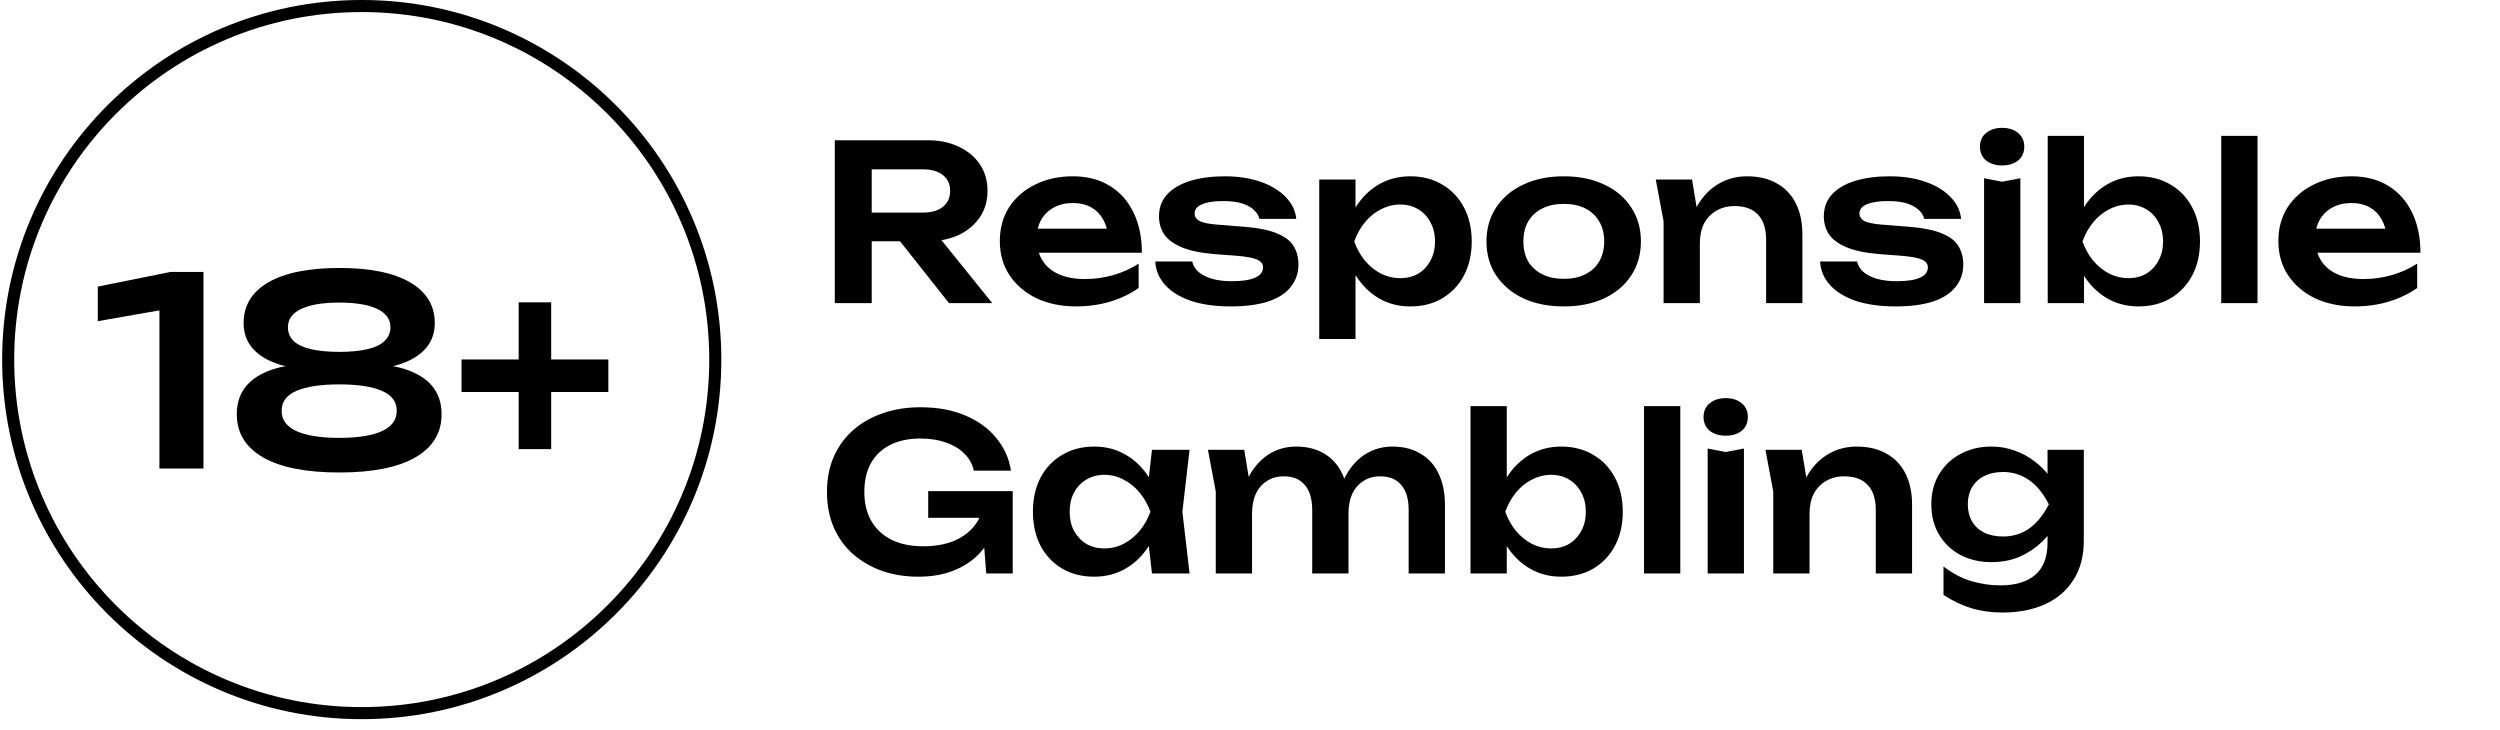
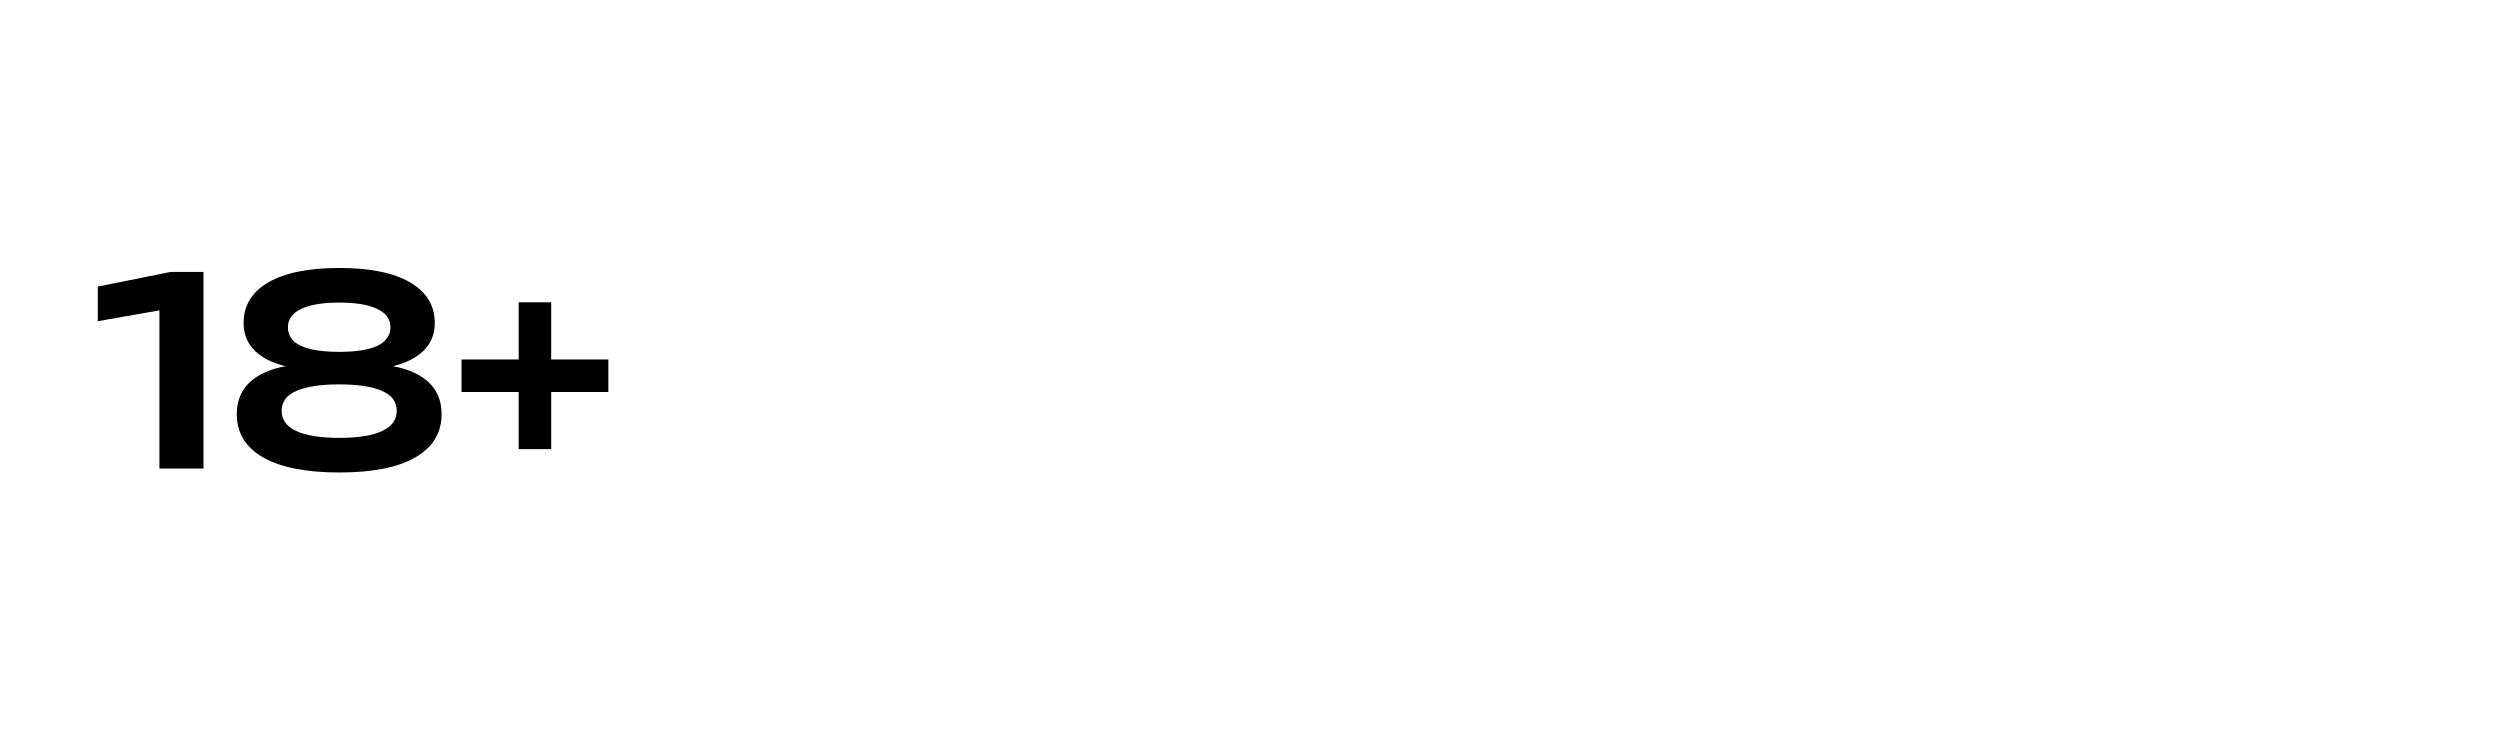
<svg xmlns="http://www.w3.org/2000/svg" width="185" height="54" viewBox="0 0 185 54" fill="none">
-   <path d="M63.672 15.731H68.317C68.928 15.731 69.41 15.591 69.764 15.313C70.128 15.023 70.311 14.627 70.311 14.123C70.311 13.62 70.128 13.228 69.764 12.95C69.41 12.671 68.928 12.532 68.317 12.532H63.27L64.507 11.133V22.434H61.775V10.378H68.639C69.517 10.378 70.289 10.539 70.954 10.86C71.618 11.171 72.138 11.605 72.513 12.162C72.888 12.719 73.075 13.373 73.075 14.123C73.075 14.863 72.888 15.511 72.513 16.068C72.138 16.625 71.618 17.065 70.954 17.386C70.289 17.697 69.517 17.852 68.639 17.852H63.672V15.731ZM65.761 16.792H68.88L73.429 22.434H70.23L65.761 16.792ZM79.629 22.675C78.547 22.675 77.577 22.477 76.72 22.08C75.873 21.673 75.203 21.105 74.71 20.376C74.228 19.648 73.987 18.801 73.987 17.836C73.987 16.883 74.217 16.047 74.678 15.329C75.15 14.611 75.793 14.053 76.607 13.657C77.422 13.25 78.349 13.046 79.388 13.046C80.449 13.046 81.36 13.282 82.121 13.753C82.882 14.214 83.466 14.868 83.873 15.715C84.291 16.561 84.5 17.558 84.5 18.704H76.141V16.92H83.053L82.008 17.563C81.966 17.027 81.832 16.572 81.606 16.197C81.392 15.822 81.097 15.532 80.722 15.329C80.347 15.125 79.908 15.023 79.404 15.023C78.858 15.023 78.381 15.136 77.974 15.361C77.577 15.575 77.266 15.881 77.041 16.277C76.827 16.663 76.72 17.118 76.72 17.643C76.72 18.276 76.859 18.817 77.138 19.267C77.416 19.717 77.823 20.06 78.359 20.296C78.895 20.532 79.543 20.649 80.304 20.649C80.99 20.649 81.681 20.553 82.378 20.36C83.075 20.157 83.701 19.873 84.259 19.508V21.309C83.659 21.737 82.957 22.075 82.153 22.321C81.36 22.557 80.519 22.675 79.629 22.675ZM96.085 19.556C96.085 20.21 95.892 20.773 95.506 21.244C95.131 21.716 94.568 22.075 93.818 22.321C93.068 22.557 92.152 22.675 91.069 22.675C89.955 22.675 88.985 22.541 88.16 22.273C87.335 21.994 86.692 21.603 86.231 21.1C85.77 20.596 85.524 20.012 85.491 19.348H88.224C88.288 19.648 88.449 19.91 88.706 20.135C88.964 20.349 89.296 20.516 89.703 20.634C90.121 20.751 90.603 20.81 91.15 20.81C91.911 20.81 92.484 20.724 92.87 20.553C93.266 20.382 93.465 20.124 93.465 19.782C93.465 19.535 93.325 19.348 93.047 19.219C92.779 19.09 92.28 18.994 91.552 18.93L89.848 18.801C88.83 18.715 88.02 18.544 87.42 18.287C86.82 18.029 86.392 17.708 86.134 17.322C85.888 16.925 85.765 16.491 85.765 16.02C85.765 15.366 85.968 14.82 86.376 14.38C86.783 13.941 87.351 13.609 88.079 13.384C88.819 13.159 89.671 13.046 90.635 13.046C91.621 13.046 92.5 13.18 93.272 13.448C94.043 13.716 94.659 14.086 95.12 14.557C95.592 15.029 95.86 15.575 95.924 16.197H93.191C93.148 15.972 93.025 15.763 92.822 15.57C92.629 15.366 92.345 15.2 91.97 15.072C91.594 14.943 91.107 14.879 90.507 14.879C89.832 14.879 89.312 14.959 88.948 15.12C88.583 15.27 88.401 15.5 88.401 15.811C88.401 16.025 88.513 16.202 88.739 16.341C88.964 16.47 89.382 16.561 89.992 16.615L92.211 16.792C93.197 16.877 93.974 17.043 94.541 17.29C95.109 17.526 95.506 17.836 95.731 18.222C95.967 18.608 96.085 19.053 96.085 19.556ZM97.624 13.287H100.308V16.197L100.196 16.55V18.753L100.308 19.412V25.086H97.624V13.287ZM99.376 17.869C99.558 16.893 99.874 16.047 100.324 15.329C100.785 14.6 101.359 14.037 102.044 13.641C102.741 13.244 103.513 13.046 104.359 13.046C105.259 13.046 106.047 13.25 106.722 13.657C107.408 14.053 107.944 14.616 108.33 15.345C108.715 16.063 108.908 16.904 108.908 17.869C108.908 18.822 108.715 19.664 108.33 20.392C107.944 21.11 107.408 21.673 106.722 22.08C106.047 22.477 105.259 22.675 104.359 22.675C103.502 22.675 102.73 22.477 102.044 22.08C101.369 21.684 100.801 21.126 100.341 20.408C99.88 19.68 99.558 18.833 99.376 17.869ZM106.192 17.869C106.192 17.333 106.079 16.861 105.854 16.454C105.64 16.036 105.34 15.715 104.954 15.489C104.568 15.254 104.123 15.136 103.62 15.136C103.116 15.136 102.639 15.254 102.189 15.489C101.739 15.715 101.343 16.036 101 16.454C100.667 16.861 100.405 17.333 100.212 17.869C100.405 18.404 100.667 18.876 101 19.283C101.343 19.69 101.739 20.012 102.189 20.248C102.639 20.473 103.116 20.585 103.62 20.585C104.123 20.585 104.568 20.473 104.954 20.248C105.34 20.012 105.64 19.69 105.854 19.283C106.079 18.876 106.192 18.404 106.192 17.869ZM115.721 22.675C114.585 22.675 113.588 22.477 112.731 22.08C111.874 21.673 111.204 21.11 110.722 20.392C110.239 19.664 109.998 18.822 109.998 17.869C109.998 16.904 110.239 16.063 110.722 15.345C111.204 14.616 111.874 14.053 112.731 13.657C113.588 13.25 114.585 13.046 115.721 13.046C116.857 13.046 117.854 13.25 118.711 13.657C119.568 14.053 120.233 14.616 120.704 15.345C121.186 16.063 121.428 16.904 121.428 17.869C121.428 18.822 121.186 19.664 120.704 20.392C120.233 21.11 119.568 21.673 118.711 22.08C117.854 22.477 116.857 22.675 115.721 22.675ZM115.721 20.634C116.343 20.634 116.873 20.521 117.312 20.296C117.762 20.071 118.105 19.755 118.341 19.348C118.588 18.93 118.711 18.437 118.711 17.869C118.711 17.29 118.588 16.797 118.341 16.39C118.105 15.972 117.762 15.65 117.312 15.425C116.873 15.2 116.343 15.088 115.721 15.088C115.11 15.088 114.58 15.2 114.13 15.425C113.679 15.65 113.331 15.972 113.085 16.39C112.849 16.797 112.731 17.29 112.731 17.869C112.731 18.437 112.849 18.93 113.085 19.348C113.331 19.755 113.679 20.071 114.13 20.296C114.58 20.521 115.11 20.634 115.721 20.634ZM122.527 13.287H125.211L125.79 16.776V22.434H123.105V16.374L122.527 13.287ZM129.278 13.046C130.146 13.046 130.885 13.223 131.496 13.577C132.107 13.919 132.573 14.412 132.895 15.056C133.216 15.698 133.377 16.465 133.377 17.354V22.434H130.693V17.756C130.693 16.931 130.494 16.309 130.098 15.891C129.701 15.463 129.123 15.248 128.362 15.248C127.847 15.248 127.392 15.366 126.995 15.602C126.61 15.827 126.309 16.143 126.095 16.55C125.892 16.958 125.79 17.445 125.79 18.013L124.906 17.547C125.013 16.583 125.27 15.768 125.677 15.104C126.084 14.439 126.599 13.93 127.22 13.577C127.842 13.223 128.528 13.046 129.278 13.046ZM145.282 19.556C145.282 20.21 145.09 20.773 144.704 21.244C144.329 21.716 143.766 22.075 143.016 22.321C142.266 22.557 141.349 22.675 140.267 22.675C139.153 22.675 138.183 22.541 137.358 22.273C136.532 21.994 135.889 21.603 135.429 21.1C134.968 20.596 134.721 20.012 134.689 19.348H137.422C137.486 19.648 137.647 19.91 137.904 20.135C138.161 20.349 138.493 20.516 138.901 20.634C139.319 20.751 139.801 20.81 140.347 20.81C141.108 20.81 141.682 20.724 142.067 20.553C142.464 20.382 142.662 20.124 142.662 19.782C142.662 19.535 142.523 19.348 142.244 19.219C141.976 19.09 141.478 18.994 140.749 18.93L139.045 18.801C138.027 18.715 137.218 18.544 136.618 18.287C136.018 18.029 135.589 17.708 135.332 17.322C135.086 16.925 134.962 16.491 134.962 16.02C134.962 15.366 135.166 14.82 135.573 14.38C135.98 13.941 136.548 13.609 137.277 13.384C138.017 13.159 138.869 13.046 139.833 13.046C140.819 13.046 141.698 13.18 142.469 13.448C143.241 13.716 143.857 14.086 144.318 14.557C144.789 15.029 145.057 15.575 145.122 16.197H142.389C142.346 15.972 142.223 15.763 142.019 15.57C141.826 15.366 141.542 15.2 141.167 15.072C140.792 14.943 140.305 14.879 139.704 14.879C139.029 14.879 138.51 14.959 138.145 15.12C137.781 15.27 137.599 15.5 137.599 15.811C137.599 16.025 137.711 16.202 137.936 16.341C138.161 16.47 138.579 16.561 139.19 16.615L141.408 16.792C142.394 16.877 143.171 17.043 143.739 17.29C144.307 17.526 144.704 17.836 144.929 18.222C145.165 18.608 145.282 19.053 145.282 19.556ZM146.822 13.191L148.156 13.448L149.506 13.191V22.434H146.822V13.191ZM148.156 12.242C147.674 12.242 147.277 12.119 146.966 11.873C146.666 11.616 146.516 11.278 146.516 10.86C146.516 10.431 146.666 10.094 146.966 9.847C147.277 9.59 147.674 9.461 148.156 9.461C148.649 9.461 149.045 9.59 149.345 9.847C149.645 10.094 149.795 10.431 149.795 10.86C149.795 11.278 149.645 11.616 149.345 11.873C149.045 12.119 148.649 12.242 148.156 12.242ZM151.531 10.056H154.215V16.197L153.846 16.92V18.913L154.215 19.653V22.434H151.531V10.056ZM153.267 17.869C153.439 16.893 153.755 16.047 154.215 15.329C154.676 14.6 155.25 14.037 155.935 13.641C156.621 13.244 157.393 13.046 158.25 13.046C159.14 13.046 159.927 13.25 160.613 13.657C161.299 14.053 161.835 14.616 162.221 15.345C162.607 16.063 162.799 16.904 162.799 17.869C162.799 18.822 162.607 19.664 162.221 20.392C161.835 21.11 161.299 21.673 160.613 22.08C159.927 22.477 159.14 22.675 158.25 22.675C157.393 22.675 156.621 22.477 155.935 22.08C155.25 21.684 154.676 21.126 154.215 20.408C153.765 19.68 153.449 18.833 153.267 17.869ZM160.067 17.869C160.067 17.333 159.954 16.861 159.729 16.454C159.515 16.036 159.215 15.715 158.829 15.489C158.443 15.254 158.004 15.136 157.511 15.136C157.007 15.136 156.53 15.254 156.08 15.489C155.63 15.715 155.234 16.036 154.891 16.454C154.558 16.861 154.296 17.333 154.103 17.869C154.296 18.404 154.558 18.876 154.891 19.283C155.234 19.69 155.63 20.012 156.08 20.248C156.53 20.473 157.007 20.585 157.511 20.585C158.004 20.585 158.443 20.473 158.829 20.248C159.215 20.012 159.515 19.69 159.729 19.283C159.954 18.876 160.067 18.404 160.067 17.869ZM164.372 10.056H167.056V22.434H164.372V10.056ZM174.241 22.675C173.159 22.675 172.189 22.477 171.332 22.08C170.485 21.673 169.815 21.105 169.323 20.376C168.84 19.648 168.599 18.801 168.599 17.836C168.599 16.883 168.83 16.047 169.29 15.329C169.762 14.611 170.405 14.053 171.219 13.657C172.034 13.25 172.961 13.046 174 13.046C175.061 13.046 175.972 13.282 176.733 13.753C177.494 14.214 178.078 14.868 178.485 15.715C178.903 16.561 179.112 17.558 179.112 18.704H170.753V16.92H177.665L176.621 17.563C176.578 17.027 176.444 16.572 176.219 16.197C176.004 15.822 175.71 15.532 175.335 15.329C174.959 15.125 174.52 15.023 174.016 15.023C173.47 15.023 172.993 15.136 172.586 15.361C172.189 15.575 171.878 15.881 171.653 16.277C171.439 16.663 171.332 17.118 171.332 17.643C171.332 18.276 171.471 18.817 171.75 19.267C172.028 19.717 172.436 20.06 172.972 20.296C173.507 20.532 174.156 20.649 174.917 20.649C175.602 20.649 176.294 20.553 176.99 20.36C177.687 20.157 178.314 19.873 178.871 19.508V21.309C178.271 21.737 177.569 22.075 176.765 22.321C175.972 22.557 175.131 22.675 174.241 22.675ZM73.976 37.209C73.965 37.938 73.82 38.635 73.541 39.299C73.274 39.953 72.888 40.537 72.384 41.051C71.88 41.555 71.259 41.952 70.519 42.241C69.78 42.53 68.923 42.675 67.948 42.675C67.004 42.675 66.12 42.536 65.295 42.257C64.481 41.968 63.763 41.555 63.141 41.019C62.53 40.483 62.053 39.83 61.711 39.058C61.368 38.276 61.196 37.392 61.196 36.406C61.196 35.42 61.368 34.541 61.711 33.77C62.064 32.987 62.552 32.328 63.173 31.792C63.795 31.256 64.524 30.849 65.359 30.571C66.195 30.281 67.106 30.137 68.092 30.137C69.378 30.137 70.493 30.34 71.436 30.747C72.379 31.144 73.14 31.696 73.718 32.403C74.308 33.11 74.672 33.919 74.811 34.831H72.063C71.956 34.337 71.72 33.914 71.355 33.56C71.002 33.207 70.546 32.934 69.989 32.741C69.442 32.548 68.81 32.451 68.092 32.451C67.246 32.451 66.511 32.607 65.89 32.918C65.279 33.218 64.802 33.662 64.459 34.252C64.127 34.841 63.961 35.559 63.961 36.406C63.961 37.252 64.138 37.976 64.491 38.576C64.845 39.176 65.349 39.637 66.002 39.958C66.656 40.269 67.428 40.425 68.317 40.425C69.185 40.425 69.946 40.291 70.6 40.023C71.254 39.744 71.768 39.358 72.143 38.865C72.529 38.362 72.749 37.767 72.802 37.081L73.976 37.209ZM68.687 38.319V36.342H74.94V42.434H72.979L72.609 37.547L73.172 38.319H68.687ZM85.246 42.434L84.86 39.09L85.294 37.869L84.86 36.663L85.246 33.287H88.027L87.496 37.869L88.027 42.434H85.246ZM85.953 37.869C85.782 38.833 85.466 39.68 85.005 40.408C84.555 41.126 83.981 41.684 83.285 42.08C82.599 42.477 81.827 42.675 80.97 42.675C80.081 42.675 79.293 42.477 78.607 42.08C77.921 41.673 77.385 41.11 77 40.392C76.625 39.664 76.437 38.822 76.437 37.869C76.437 36.904 76.625 36.063 77 35.345C77.385 34.616 77.921 34.053 78.607 33.657C79.293 33.25 80.081 33.046 80.97 33.046C81.827 33.046 82.599 33.244 83.285 33.641C83.981 34.037 84.56 34.6 85.021 35.329C85.482 36.047 85.793 36.893 85.953 37.869ZM79.154 37.869C79.154 38.404 79.261 38.876 79.475 39.283C79.7 39.69 80.006 40.012 80.391 40.248C80.777 40.473 81.222 40.585 81.726 40.585C82.229 40.585 82.701 40.473 83.14 40.248C83.59 40.012 83.987 39.69 84.33 39.283C84.673 38.876 84.941 38.404 85.133 37.869C84.941 37.333 84.673 36.861 84.33 36.454C83.987 36.036 83.59 35.715 83.14 35.489C82.701 35.254 82.229 35.136 81.726 35.136C81.222 35.136 80.777 35.254 80.391 35.489C80.006 35.715 79.7 36.036 79.475 36.454C79.261 36.861 79.154 37.333 79.154 37.869ZM89.388 33.287H92.072L92.651 36.776V42.434H89.967V36.374L89.388 33.287ZM95.914 33.046C96.729 33.046 97.425 33.223 98.004 33.577C98.583 33.919 99.022 34.413 99.322 35.056C99.633 35.699 99.788 36.465 99.788 37.354V42.434H97.104V37.756C97.104 36.931 96.922 36.309 96.557 35.891C96.204 35.463 95.684 35.248 94.998 35.248C94.516 35.248 94.098 35.366 93.744 35.602C93.391 35.827 93.117 36.143 92.924 36.55C92.742 36.958 92.651 37.445 92.651 38.013L91.767 37.547C91.874 36.583 92.121 35.768 92.506 35.104C92.892 34.439 93.374 33.93 93.953 33.577C94.543 33.223 95.196 33.046 95.914 33.046ZM103.035 33.046C103.85 33.046 104.546 33.223 105.125 33.577C105.715 33.919 106.159 34.413 106.459 35.056C106.77 35.699 106.926 36.465 106.926 37.354V42.434H104.241V37.756C104.241 36.931 104.059 36.309 103.694 35.891C103.341 35.463 102.821 35.248 102.135 35.248C101.653 35.248 101.235 35.366 100.881 35.602C100.528 35.827 100.254 36.143 100.062 36.55C99.879 36.958 99.788 37.445 99.788 38.013L98.904 37.547C99.011 36.583 99.258 35.768 99.644 35.104C100.029 34.439 100.512 33.93 101.09 33.577C101.68 33.223 102.328 33.046 103.035 33.046ZM108.817 30.056H111.501V36.197L111.131 36.92V38.913L111.501 39.653V42.434H108.817V30.056ZM110.553 37.869C110.724 36.893 111.04 36.047 111.501 35.329C111.962 34.6 112.535 34.037 113.221 33.641C113.907 33.244 114.679 33.046 115.536 33.046C116.425 33.046 117.213 33.25 117.899 33.657C118.585 34.053 119.121 34.616 119.506 35.345C119.892 36.063 120.085 36.904 120.085 37.869C120.085 38.822 119.892 39.664 119.506 40.392C119.121 41.11 118.585 41.673 117.899 42.08C117.213 42.477 116.425 42.675 115.536 42.675C114.679 42.675 113.907 42.477 113.221 42.08C112.535 41.684 111.962 41.126 111.501 40.408C111.051 39.68 110.735 38.833 110.553 37.869ZM117.352 37.869C117.352 37.333 117.24 36.861 117.015 36.454C116.8 36.036 116.5 35.715 116.115 35.489C115.729 35.254 115.289 35.136 114.796 35.136C114.293 35.136 113.816 35.254 113.366 35.489C112.916 35.715 112.519 36.036 112.176 36.454C111.844 36.861 111.581 37.333 111.389 37.869C111.581 38.404 111.844 38.876 112.176 39.283C112.519 39.69 112.916 40.012 113.366 40.248C113.816 40.473 114.293 40.585 114.796 40.585C115.289 40.585 115.729 40.473 116.115 40.248C116.5 40.012 116.8 39.69 117.015 39.283C117.24 38.876 117.352 38.404 117.352 37.869ZM121.658 30.056H124.342V42.434H121.658V30.056ZM126.367 33.191L127.701 33.448L129.051 33.191V42.434H126.367V33.191ZM127.701 32.242C127.219 32.242 126.822 32.119 126.512 31.873C126.212 31.616 126.062 31.278 126.062 30.86C126.062 30.431 126.212 30.094 126.512 29.847C126.822 29.59 127.219 29.462 127.701 29.462C128.194 29.462 128.591 29.59 128.891 29.847C129.191 30.094 129.341 30.431 129.341 30.86C129.341 31.278 129.191 31.616 128.891 31.873C128.591 32.119 128.194 32.242 127.701 32.242ZM130.642 33.287H133.327L133.906 36.776V42.434H131.221V36.374L130.642 33.287ZM137.394 33.046C138.262 33.046 139.001 33.223 139.612 33.577C140.223 33.919 140.689 34.413 141.011 35.056C141.332 35.699 141.493 36.465 141.493 37.354V42.434H138.808V37.756C138.808 36.931 138.61 36.309 138.214 35.891C137.817 35.463 137.238 35.248 136.478 35.248C135.963 35.248 135.508 35.366 135.111 35.602C134.725 35.827 134.425 36.143 134.211 36.55C134.007 36.958 133.906 37.445 133.906 38.013L133.021 37.547C133.129 36.583 133.386 35.768 133.793 35.104C134.2 34.439 134.715 33.93 135.336 33.577C135.958 33.223 136.644 33.046 137.394 33.046ZM151.518 40.167V38.576L151.614 38.238V36.245L151.518 35.907V33.287H154.202V39.99C154.202 41.148 153.945 42.123 153.43 42.916C152.927 43.709 152.225 44.309 151.325 44.717C150.424 45.124 149.38 45.327 148.19 45.327C147.354 45.327 146.583 45.22 145.875 45.006C145.179 44.791 144.493 44.465 143.818 44.025V41.919C144.471 42.423 145.152 42.782 145.859 42.996C146.577 43.211 147.301 43.318 148.029 43.318C149.155 43.318 150.017 43.055 150.617 42.53C151.217 42.005 151.518 41.218 151.518 40.167ZM147.354 41.598C146.508 41.598 145.747 41.421 145.072 41.068C144.407 40.714 143.882 40.215 143.496 39.572C143.11 38.929 142.918 38.179 142.918 37.322C142.918 36.465 143.11 35.72 143.496 35.088C143.882 34.445 144.407 33.946 145.072 33.593C145.747 33.228 146.508 33.046 147.354 33.046C147.997 33.046 148.581 33.148 149.106 33.352C149.642 33.544 150.119 33.802 150.537 34.123C150.966 34.445 151.325 34.798 151.614 35.184C151.903 35.559 152.123 35.94 152.273 36.325C152.434 36.7 152.514 37.043 152.514 37.354C152.514 37.751 152.391 38.195 152.144 38.688C151.909 39.181 151.566 39.648 151.116 40.087C150.666 40.526 150.124 40.891 149.492 41.18C148.86 41.459 148.147 41.598 147.354 41.598ZM148.238 39.701C148.935 39.701 149.562 39.514 150.119 39.139C150.687 38.753 151.185 38.147 151.614 37.322C151.185 36.486 150.687 35.881 150.119 35.506C149.551 35.12 148.924 34.927 148.238 34.927C147.692 34.927 147.22 35.029 146.824 35.232C146.438 35.425 146.138 35.704 145.924 36.068C145.72 36.422 145.618 36.84 145.618 37.322C145.618 37.794 145.72 38.212 145.924 38.576C146.127 38.929 146.427 39.208 146.824 39.412C147.22 39.605 147.692 39.701 148.238 39.701Z" fill="black" />
  <path d="M15.057 20.121V34.673H11.797V21.207L13.427 22.682L7.237 23.768V21.207L12.632 20.121H15.057ZM25.11 19.83C27.387 19.83 29.133 20.185 30.349 20.897C31.565 21.608 32.173 22.611 32.173 23.904C32.173 25.055 31.629 25.935 30.543 26.543C29.456 27.151 27.943 27.429 26.002 27.377V26.97C28.124 26.828 29.767 27.08 30.931 27.727C32.095 28.36 32.677 29.337 32.677 30.656C32.677 32.041 32.024 33.108 30.717 33.858C29.424 34.595 27.555 34.964 25.11 34.964C22.665 34.964 20.79 34.595 19.483 33.858C18.177 33.108 17.523 32.041 17.523 30.656C17.523 29.337 18.105 28.36 19.27 27.727C20.447 27.08 22.09 26.828 24.198 26.97V27.377C22.271 27.429 20.757 27.151 19.658 26.543C18.571 25.935 18.028 25.055 18.028 23.904C18.028 22.611 18.636 21.608 19.852 20.897C21.081 20.185 22.833 19.83 25.11 19.83ZM25.11 32.403C26.494 32.403 27.548 32.234 28.273 31.898C28.997 31.562 29.359 31.064 29.359 30.404C29.359 29.732 28.997 29.24 28.273 28.93C27.548 28.606 26.494 28.445 25.11 28.445C23.726 28.445 22.665 28.606 21.928 28.93C21.203 29.24 20.841 29.732 20.841 30.404C20.841 31.064 21.203 31.562 21.928 31.898C22.665 32.234 23.726 32.403 25.11 32.403ZM25.11 26.038C25.912 26.038 26.597 25.974 27.167 25.845C27.736 25.715 28.163 25.515 28.447 25.243C28.745 24.958 28.893 24.616 28.893 24.215C28.893 23.62 28.564 23.167 27.904 22.856C27.257 22.546 26.326 22.391 25.11 22.391C23.894 22.391 22.956 22.546 22.297 22.856C21.637 23.167 21.307 23.62 21.307 24.215C21.307 24.616 21.449 24.958 21.734 25.243C22.031 25.515 22.465 25.715 23.034 25.845C23.603 25.974 24.295 26.038 25.11 26.038ZM38.382 33.237V22.371H40.788V33.237H38.382ZM34.153 29.007V26.601H45.018V29.007H34.153Z" fill="black" />
-   <circle cx="26.768" cy="26.609" r="26.163" stroke="black" stroke-width="0.893" />
</svg>